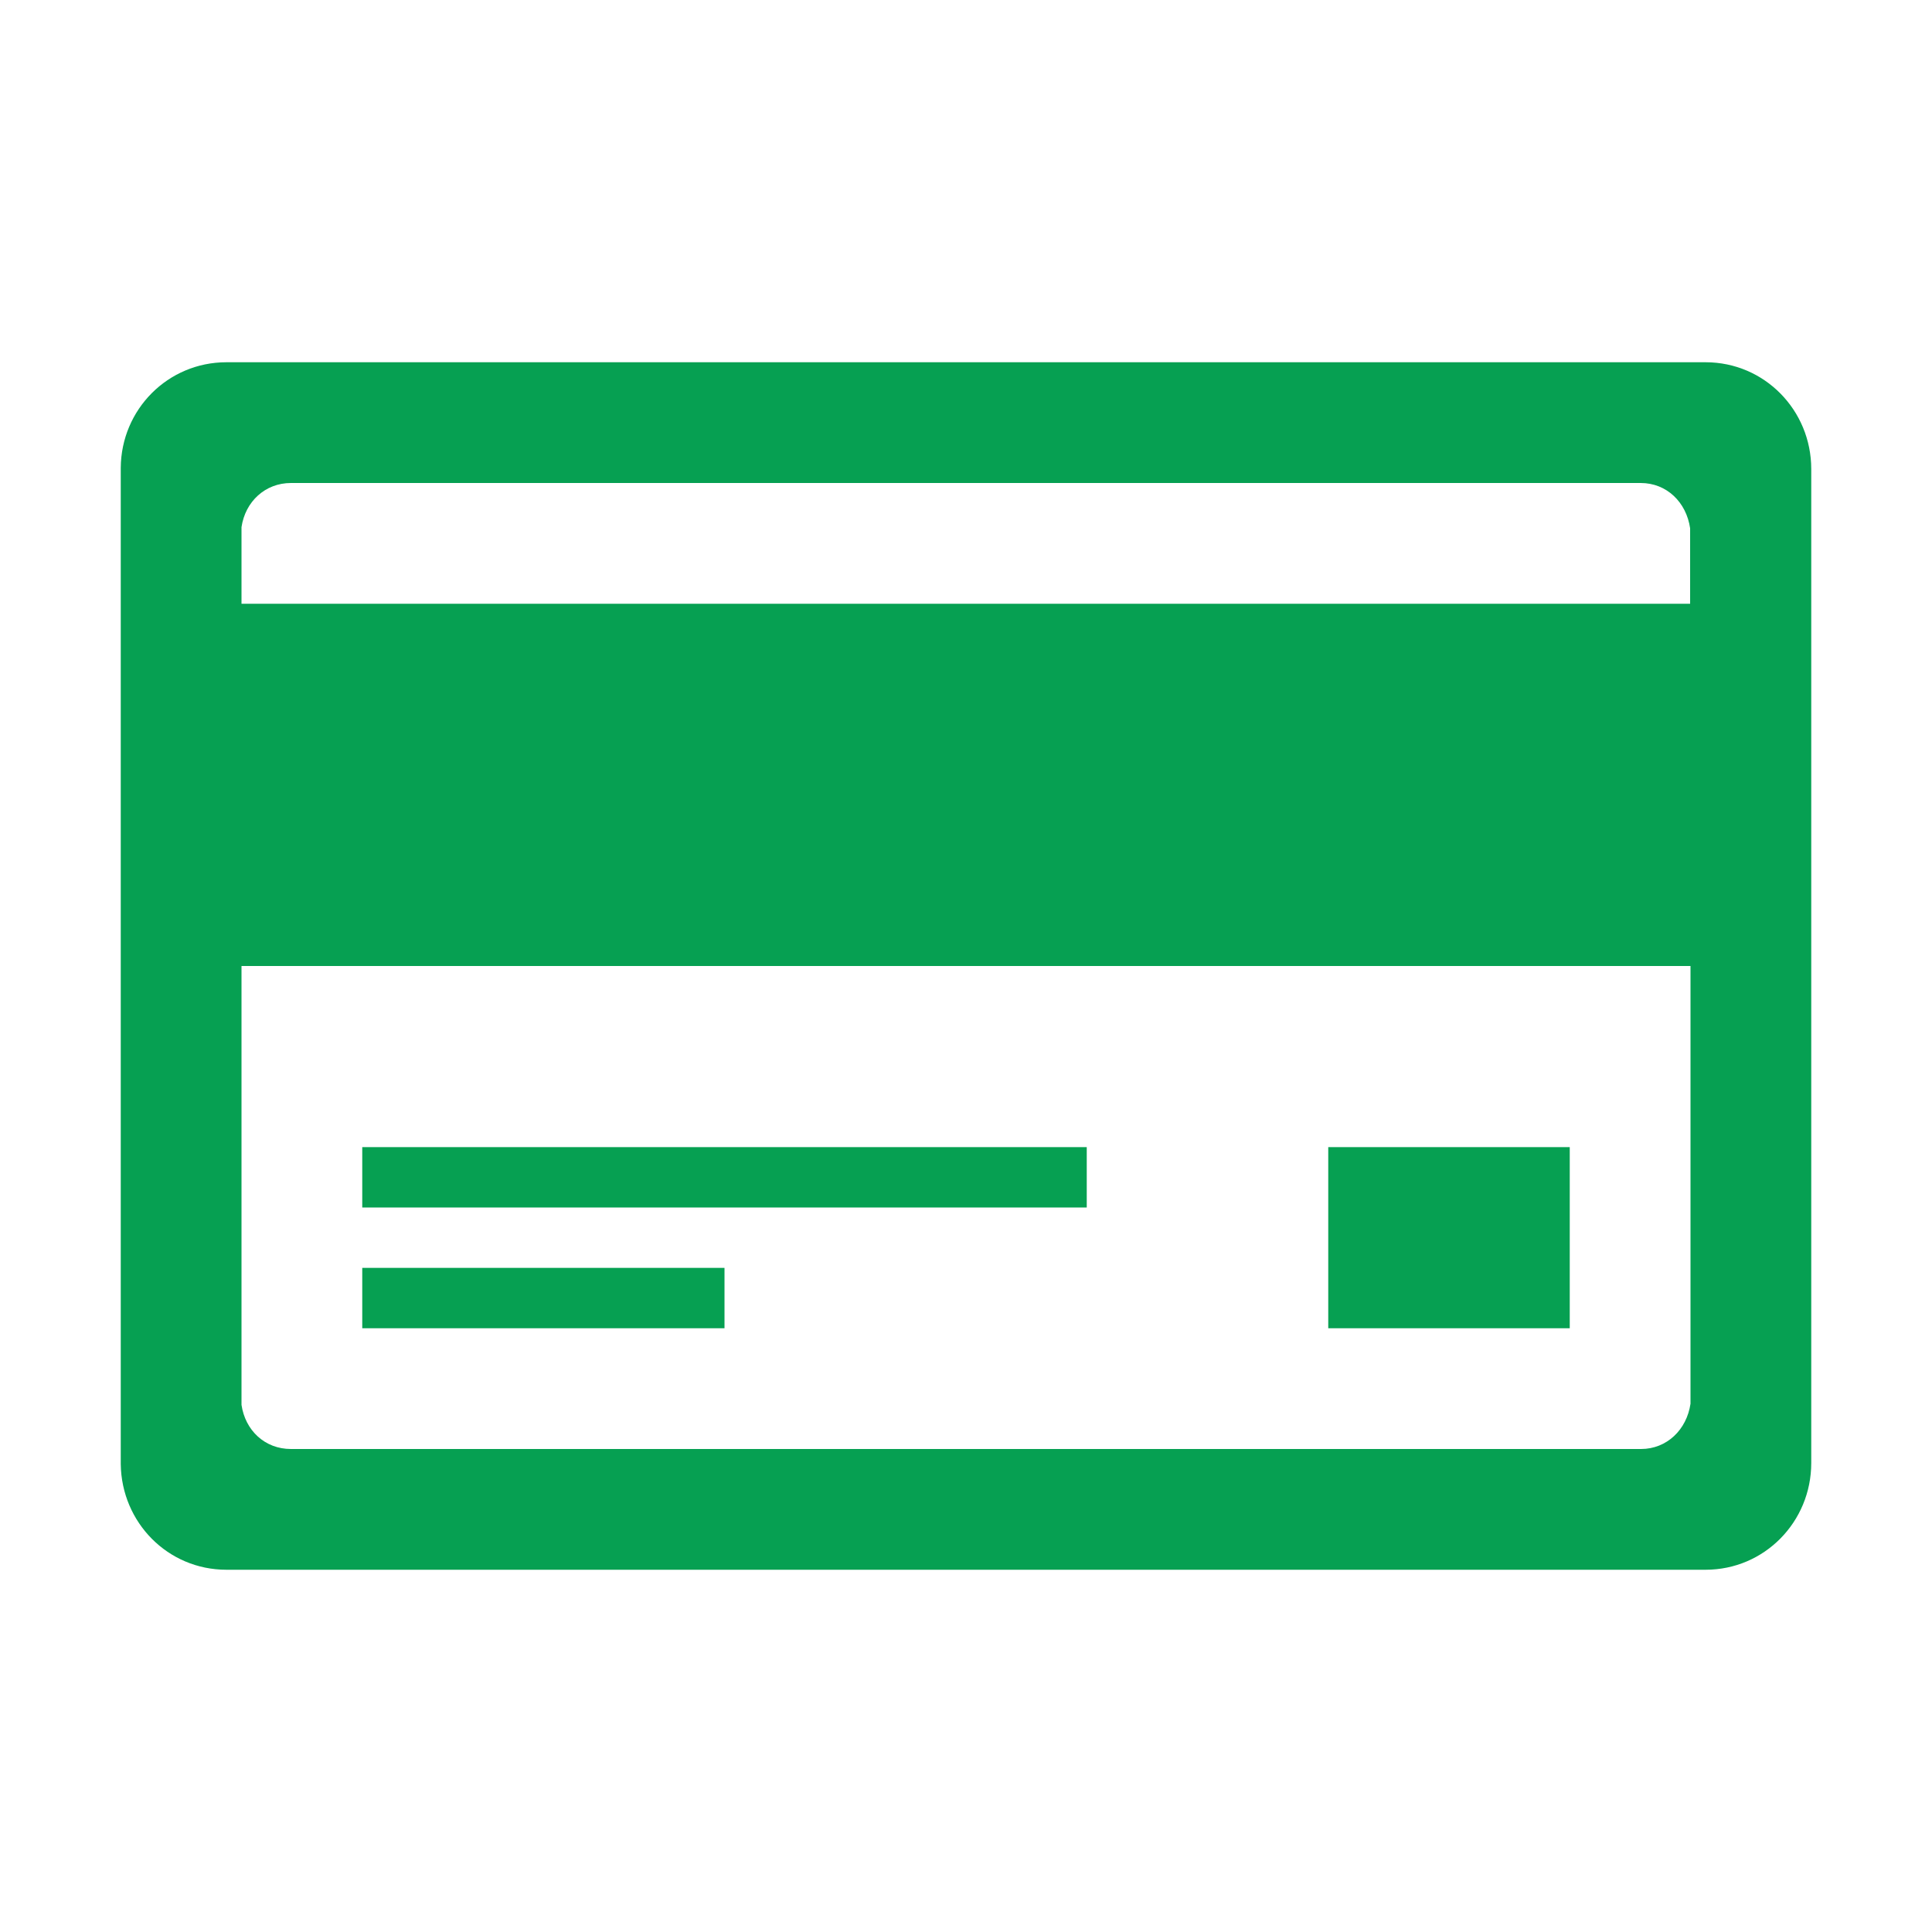
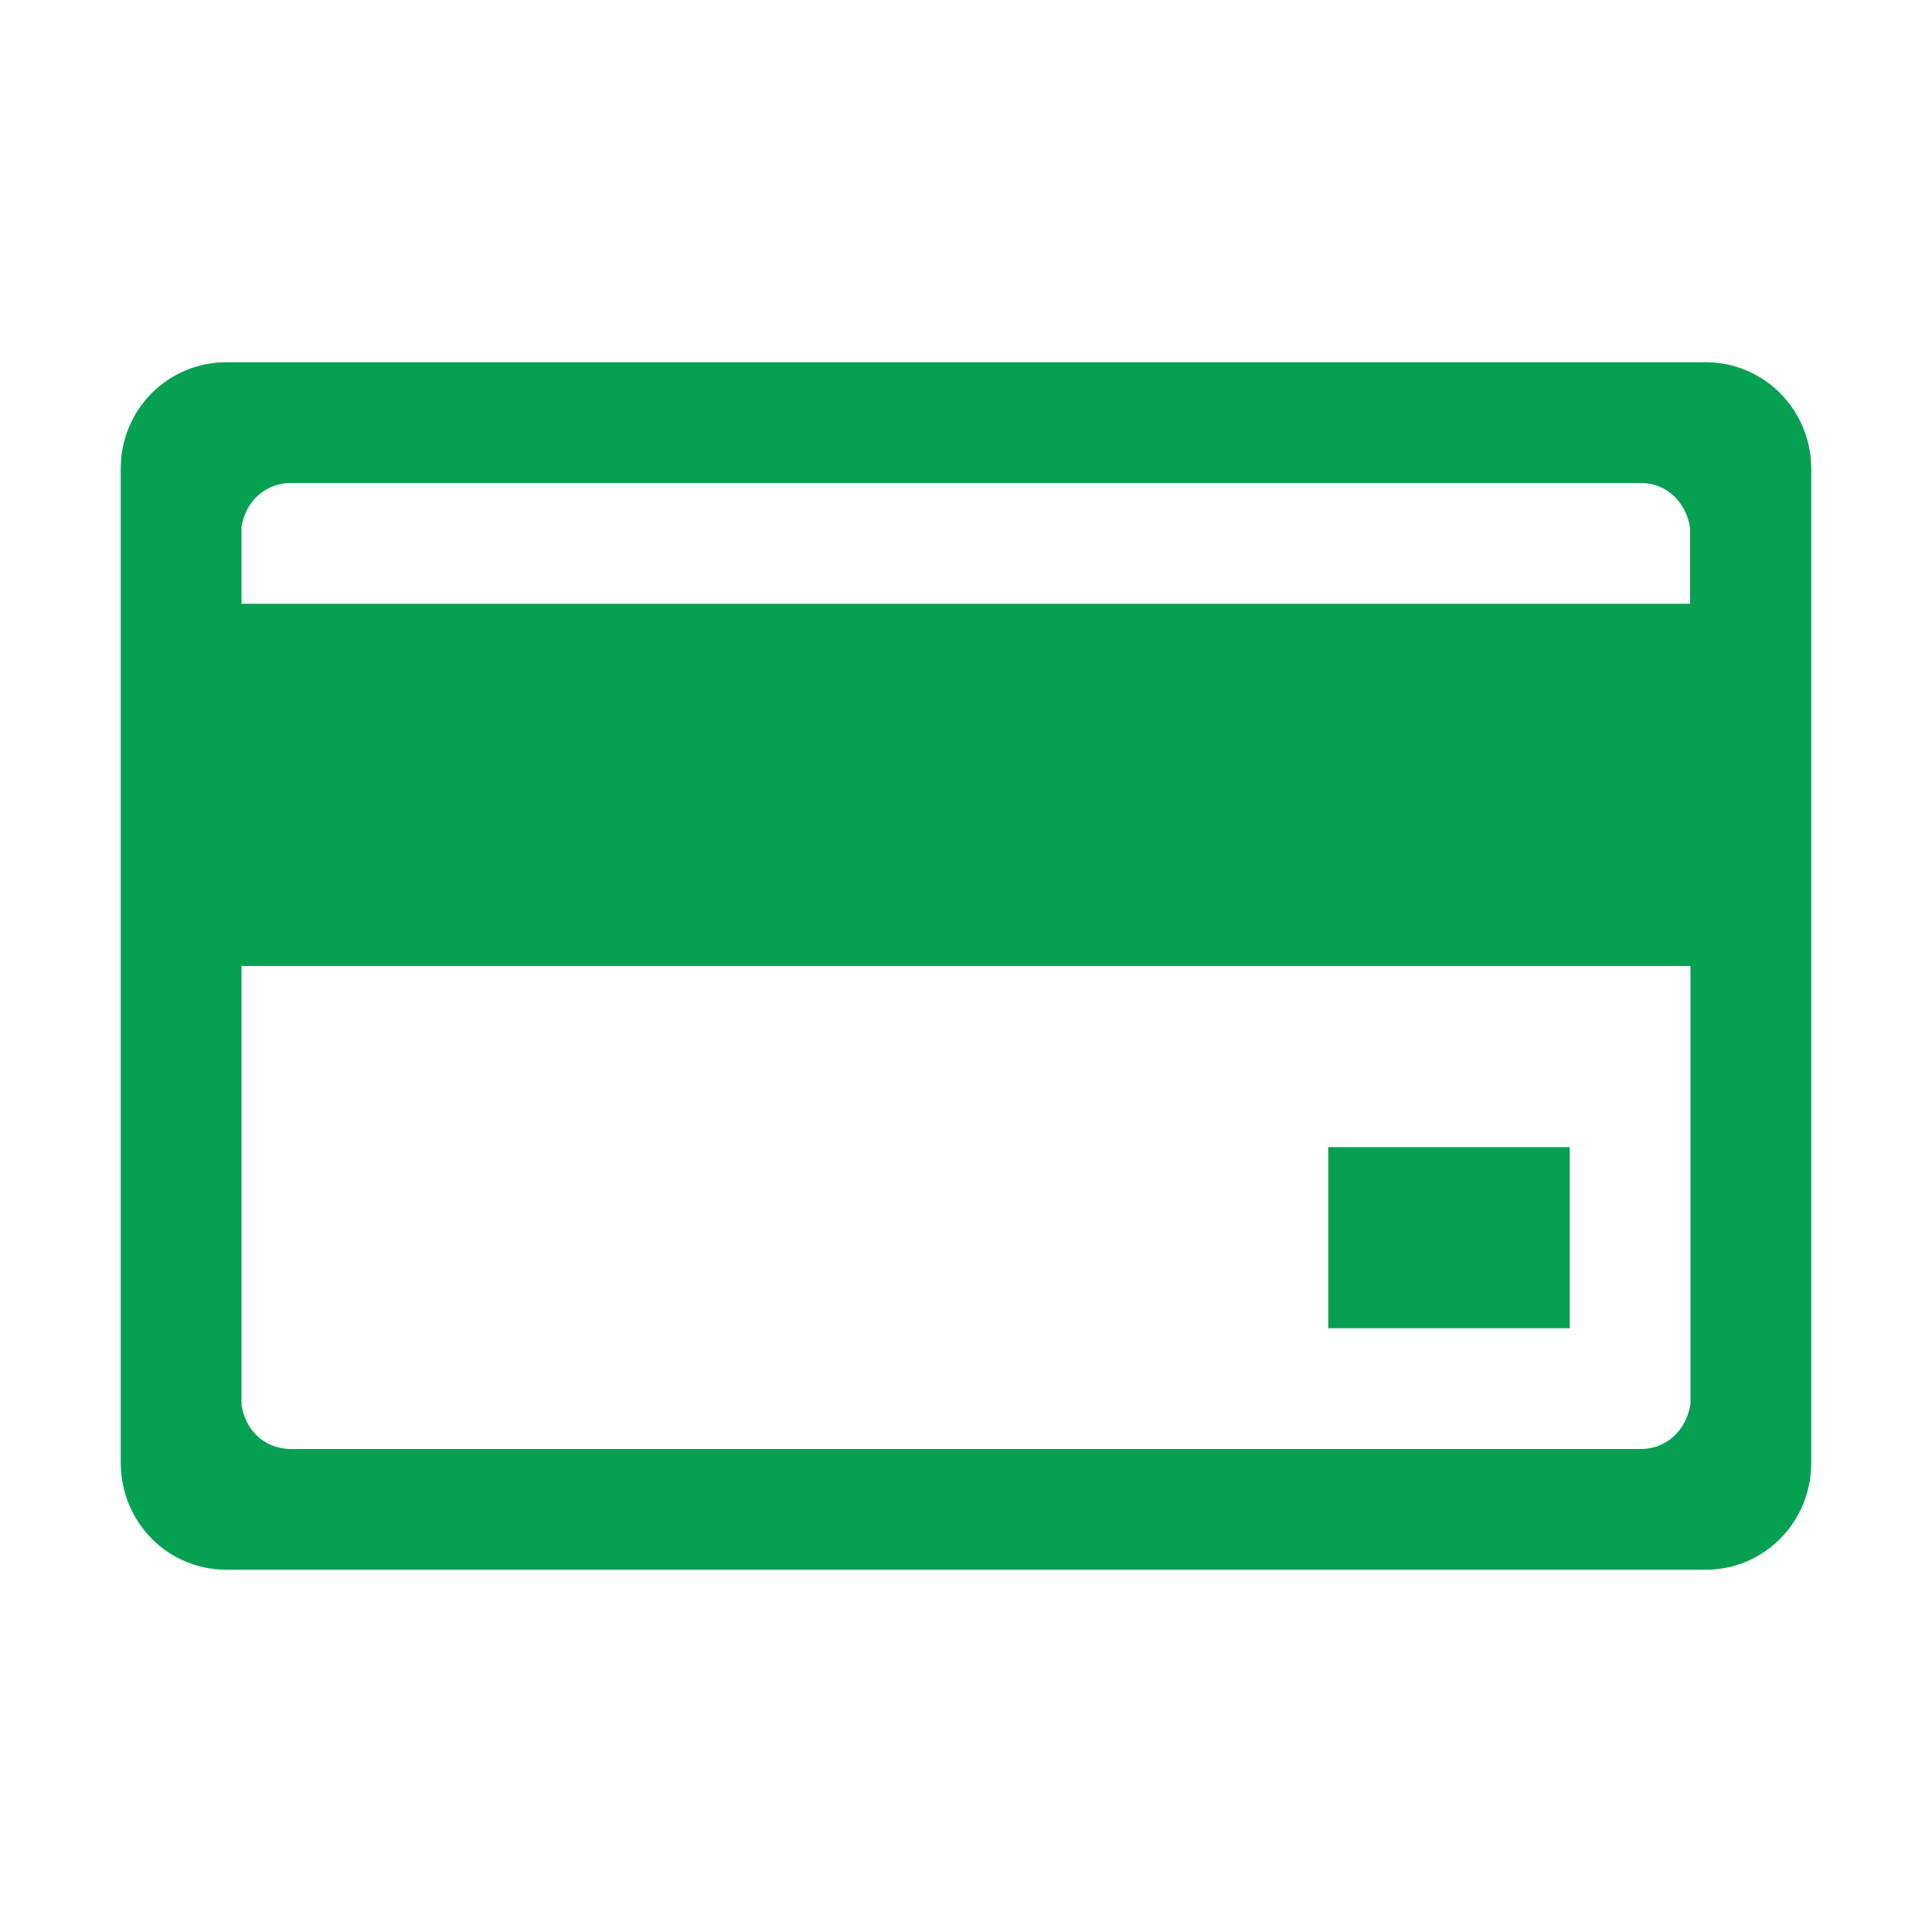
<svg xmlns="http://www.w3.org/2000/svg" width="512" height="512">
  <g>
    <title>background</title>
    <rect fill="none" id="canvas_background" height="402" width="582" y="-1" x="-1" />
  </g>
  <g>
    <title>Layer 1</title>
    <path fill="#06a052" id="svg_2" d="m452,96l-392,0c-15.5,0 -27.9,12.5 -28,28l0,0l0,0.3l0,263.4l0,0.3l0,0c0.2,15.5 12.5,28 28,28l392,0c15.6,0 28,-12.7 28,-28.3l0,0l0,-263.4l0,0c0,-15.6 -12.4,-28.3 -28,-28.3zm-374.9,32l357.7,0c6.9,0 12.1,5.1 13.1,12l0,20l-383.9,0l0,-20.3c1,-6.8 6.3,-11.7 13.1,-11.7zm357.8,256l-357.8,0c-6.9,0 -12.1,-4.9 -13.1,-11.7l0,-116.3l384,0l0,116c-1,6.9 -6.3,12 -13.1,12z" />
-     <rect fill="#06a052" id="svg_3" y="304" x="96" width="192" height="16" />
-     <rect fill="#06a052" id="svg_4" y="336" x="96" width="96" height="16" />
    <rect fill="#06a052" id="svg_5" y="304" x="352" width="64" height="48" />
  </g>
</svg>